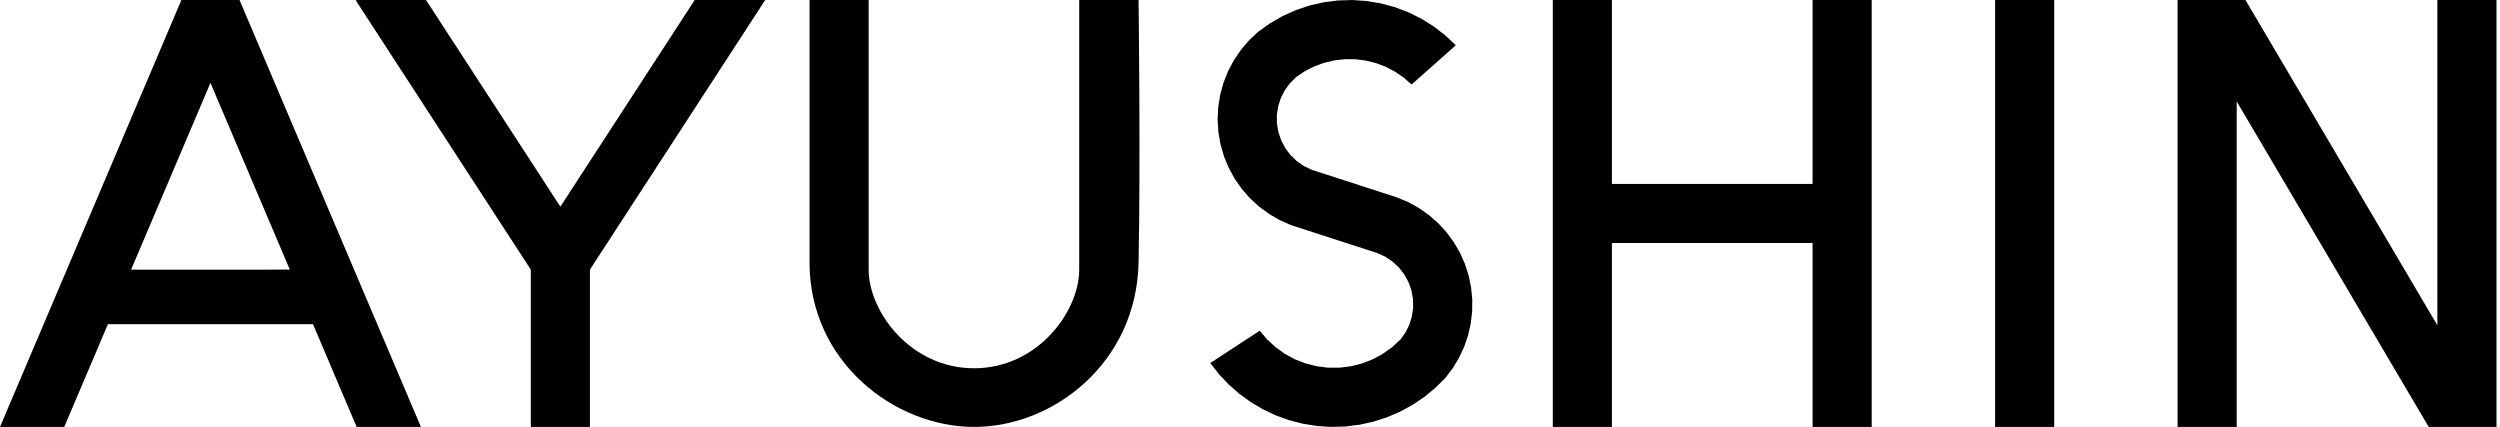
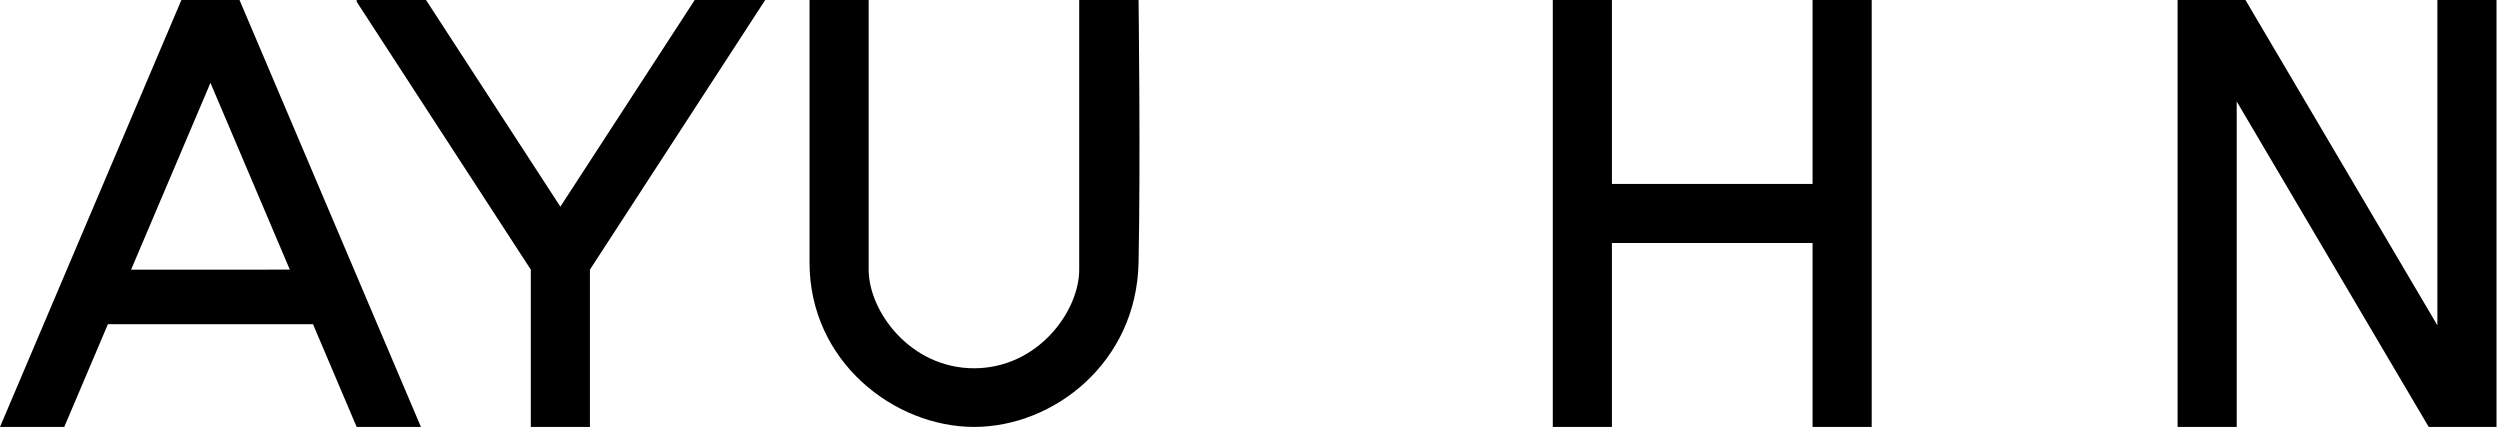
<svg xmlns="http://www.w3.org/2000/svg" width="1300" height="222" viewBox="0 0 1300 222" fill="none">
  <path fill-rule="evenodd" clip-rule="evenodd" d="M124.551 0.002H94.326L0 221.999H33.416L56.111 168.585L162.765 168.585L185.461 221.999H218.877L124.551 0.002ZM150.709 140.21L109.438 43.081L68.168 140.211L150.709 140.21Z" fill="black" />
-   <path d="M184.875 0.002L185.461 0.901V0.002H184.875Z" fill="black" />
  <path d="M185.461 0.901V0.002H221.532L291.389 107.466L361.25 0.002H397.906L306.761 140.211V221.999H276.019V140.21L218.877 52.308L218.874 52.303L185.461 0.901Z" fill="black" />
-   <path d="M592.055 136.538C591 188.5 548.016 222.002 506.508 221.999C465 221.995 506.447 221.995 506.447 221.995L506.508 221.999C465 221.995 420.961 188 420.961 136.538C420.961 85.076 420.961 0.002 420.961 0.002H451.705C451.705 0.002 451.705 118.421 451.705 140.21C451.705 162 473.455 191.5 506.508 191.5C539.561 191.5 561.186 162 561.186 140.211C561.186 118.423 561.186 0.002 561.186 0.002H592.055C592.055 0.002 593.111 84.576 592.055 136.538Z" fill="black" />
-   <path d="M703.195 0.014L710.711 0.523L713.697 1.024L714.125 1.096L715.481 1.323L716.028 1.414L718.139 1.77L720.189 2.325L720.583 2.431L723.783 3.297L724 3.357L725.411 3.739L725.425 3.744L726.492 4.149L727.353 4.478L727.931 4.697L728.17 4.787L732.339 6.371L732.378 6.385L732.453 6.413L732.858 6.616L733.914 7.14L734.034 7.2L734.208 7.286L734.411 7.388L734.742 7.552L734.842 7.601L737.892 9.116L739.195 9.766L745.575 13.764L751.533 18.371L752.139 18.942L757.008 23.54L755.903 24.52L755.342 25.021L734.842 43.23L734.742 43.318L734.411 43.612L734.208 43.792L734.034 43.948L733.914 43.843L732.453 42.562L732.378 42.498L732.339 42.464L729.928 40.351L728.17 39.148L727.931 38.985L725.425 37.267L725.411 37.261L720.583 34.739L720.189 34.59L716.028 33.011L715.481 32.805L714.125 32.467L713.697 32.361L710.711 31.619L710.181 31.488L704.761 30.809L703.195 30.801L702.383 30.795L699.303 30.779L693.875 31.395L688.561 32.65L688.195 32.786L683.436 34.529L678.87 36.849L678.567 37.001L678.072 37.332L677.578 37.664L674.342 39.825L674.028 40.034L673.722 40.338L673.331 40.723L671.425 42.606L671.067 42.957L670.8 43.22L668.122 46.879L668.106 46.912L666.217 50.608L666.058 50.917L664.761 54.933L664.664 55.233L664.006 59.502L663.975 59.712V59.719L664.006 64.246L664.761 68.717L666.058 72.545L666.217 73.012L668.106 76.58L668.122 76.611L668.336 77.02L670.8 80.285L671.067 80.64L671.422 80.98L673.331 82.811L673.72 83.184L674.028 83.48L674.342 83.779L677.578 86.016L678.072 86.361L678.567 86.595L682.167 88.315L688.195 90.266L688.561 90.383L699.303 93.859L699.6 93.955L713.697 98.519L714.125 98.656L715.481 99.094L716.028 99.273L718.139 99.956L718.933 100.214L720.189 100.619L720.583 100.748L721.15 100.93L723.783 101.783L724 101.852L725.411 102.308L725.425 102.314L726.492 102.659L727.931 103.266L728.17 103.365L730.17 104.208L730.828 104.486L732.339 105.121L732.378 105.143L732.453 105.184L732.858 105.409L733.914 105.994L734.034 106.061L734.208 106.157L734.411 106.269L734.742 106.452L734.842 106.509L737.892 108.197L743.078 111.848L747.847 116.032L751.489 119.996L751.533 120.046L752.139 120.704L755.903 125.807L758.631 130.478L759.1 131.283L761.692 137.071L763.647 143.103L764.947 149.31L765.572 155.618L765.52 161.958L764.786 168.254L763.381 174.437V174.438L761.322 180.436L759.1 185.175L758.631 186.177L755.342 191.599L752.139 195.787L751.533 196.578L751.489 196.637L746.242 201.819L740.533 206.487L734.842 210.311L734.742 210.378L734.411 210.601L734.034 210.806L733.914 210.872L732.858 211.444L732.453 211.666L732.378 211.707L732.339 211.727L728.17 213.994L727.931 214.125L726.492 214.74L725.425 215.198L725.411 215.203L723.997 215.806L723.783 215.899L721.15 217.025L720.583 217.207L720.189 217.334L718.933 217.736L718.139 217.992L714.125 219.28L710.711 220.033L710.181 220.149L706.92 220.868L704.761 221.134L703.195 221.329L702.383 221.428L699.6 221.774L699.303 221.782L692.225 221.99L684.861 221.517L684.631 221.481L682.167 221.089L680.856 220.879L678.567 220.515L677.578 220.357L674.342 219.527L673.331 219.266L671.422 218.776L671.067 218.685L670.8 218.616L670.433 218.521L668.336 217.767L668.122 217.69L668.106 217.685L666.217 217.005L666.058 216.947L665.497 216.747L664.758 216.481L664.664 216.446L664.006 216.21L663.975 216.198L663.492 216.024L656.814 212.889L655.058 211.854L654.681 211.631L654.206 211.352L650.461 209.143L644.486 204.818L641.967 202.608L641.645 202.327L638.942 199.955L638.872 199.881L638.611 199.603L636.42 197.285L636.222 197.073L633.881 194.595L633.545 194.165L633.478 194.079L633.158 193.669L629.342 188.784L633.158 186.287L633.478 186.078L633.545 186.033L636.222 184.282L636.42 184.151L638.611 182.718L638.872 182.546L638.942 182.5L641.645 180.732L641.967 180.52L645.286 178.349L645.661 178.101L655.058 171.951L658.897 176.489L663.27 180.518L663.975 181.023L664.006 181.046L664.664 181.516L664.761 181.585L666.058 182.513L666.217 182.627L668.106 183.976L668.122 183.986L668.336 184.103L670.8 185.439L671.067 185.585L671.422 185.776L673.331 186.812L673.72 186.964L677.578 188.474L678.072 188.669L678.567 188.862L678.87 188.979L683.436 190.142L684.633 190.448L684.861 190.475L690.533 191.192L696.481 191.204L702.383 190.481L708.15 189.036L710.181 188.25L710.711 188.043L713.697 186.888L714.125 186.658L718.933 184.074L723.783 180.633L725.411 179.145L725.425 179.133L727.353 177.367L727.931 176.84L728.17 176.621L729.928 174.169L730.17 173.828L730.828 172.912L732.339 169.87L732.378 169.795L732.453 169.647L732.858 168.827L733.914 165.418L734.034 165.031L734.208 164.468L734.842 159.95L734.742 155.39L734.208 152.497L734.034 151.551L733.914 150.902L732.453 146.815L732.378 146.608L732.339 146.54L730.17 142.613L727.353 139.022L726.492 138.228L725.425 137.243L725.411 137.231L723.997 135.93L720.583 133.673L720.189 133.413L716.028 131.538L715.481 131.359L699.6 126.217L699.303 126.119L696.481 125.207L695.664 124.942L688.561 122.642L688.195 122.523L674.028 117.934L673.72 117.835L673.331 117.707L671.422 117.091L671.067 116.934L670.8 116.816L670.433 116.653L668.336 115.729L668.122 115.633L668.106 115.626L666.217 114.793L666.058 114.722L665.497 114.475L664.758 114.049L664.664 113.992L664.006 113.61L663.975 113.592L660.331 111.482L659.895 111.229L655.058 107.669L654.681 107.391L654.206 106.955L650.461 103.506L649.917 103.008L649.489 102.515L645.664 98.13L645.286 97.586L641.967 92.816L641.645 92.225L638.942 87.26L638.872 87.131L636.42 81.144L636.222 80.447L634.636 74.923L633.545 68.545L633.158 62.087L633.478 55.623L634.503 49.235L636.222 42.997L636.42 42.494L638.611 36.983L638.872 36.489L638.942 36.356L641.645 31.265L641.967 30.792L645.286 25.914L649.489 20.992L649.917 20.59L650.461 20.079L654.206 16.559L654.681 16.218L655.058 15.95L659.895 12.489L660.331 12.177L663.492 10.358L663.975 10.079L664.006 10.06L664.664 9.682L664.758 9.627L665.497 9.2L666.058 8.88L666.217 8.787L666.858 8.419L668.106 7.856L668.122 7.848L668.336 7.75L671.067 6.517L671.425 6.356L673.331 5.495L673.722 5.32L678.567 3.683L678.87 3.58L680.856 2.909L683.436 2.313L684.633 2.036L684.861 1.984L688.195 1.212L688.561 1.164L690.533 0.908L692.225 0.691L695.667 0.244L699.303 0.133L699.6 0.123L703.195 0.014Z" fill="black" />
+   <path d="M592.055 136.538C591 188.5 548.016 222.002 506.508 221.999C465 221.995 506.447 221.995 506.447 221.995L506.508 221.999C465 221.995 420.961 188 420.961 136.538C420.961 85.076 420.961 0.002 420.961 0.002H451.705C451.705 0.002 451.705 118.421 451.705 140.21C451.705 162 473.455 191.5 506.508 191.5C539.561 191.5 561.186 162 561.186 140.211C561.186 118.423 561.186 0.002 561.186 0.002H592.055C592.055 0.002 593.111 84.576 592.055 136.538" fill="black" />
  <path d="M807.45 0.002V221.999H838.195V126.356H942.539V221.999H973.283V0.002H942.539V95.643H838.195V0.002H807.45Z" fill="black" />
-   <path d="M1037.44 0.002V221.999H1068.19V0.002H1037.44Z" fill="black" />
  <path d="M1132.34 221.999V0.002H1167.64L1267.43 169.149V0.002H1298.18V221.999L1262.93 221.998L1163.09 52.768V221.999H1132.34Z" fill="black" />
</svg>